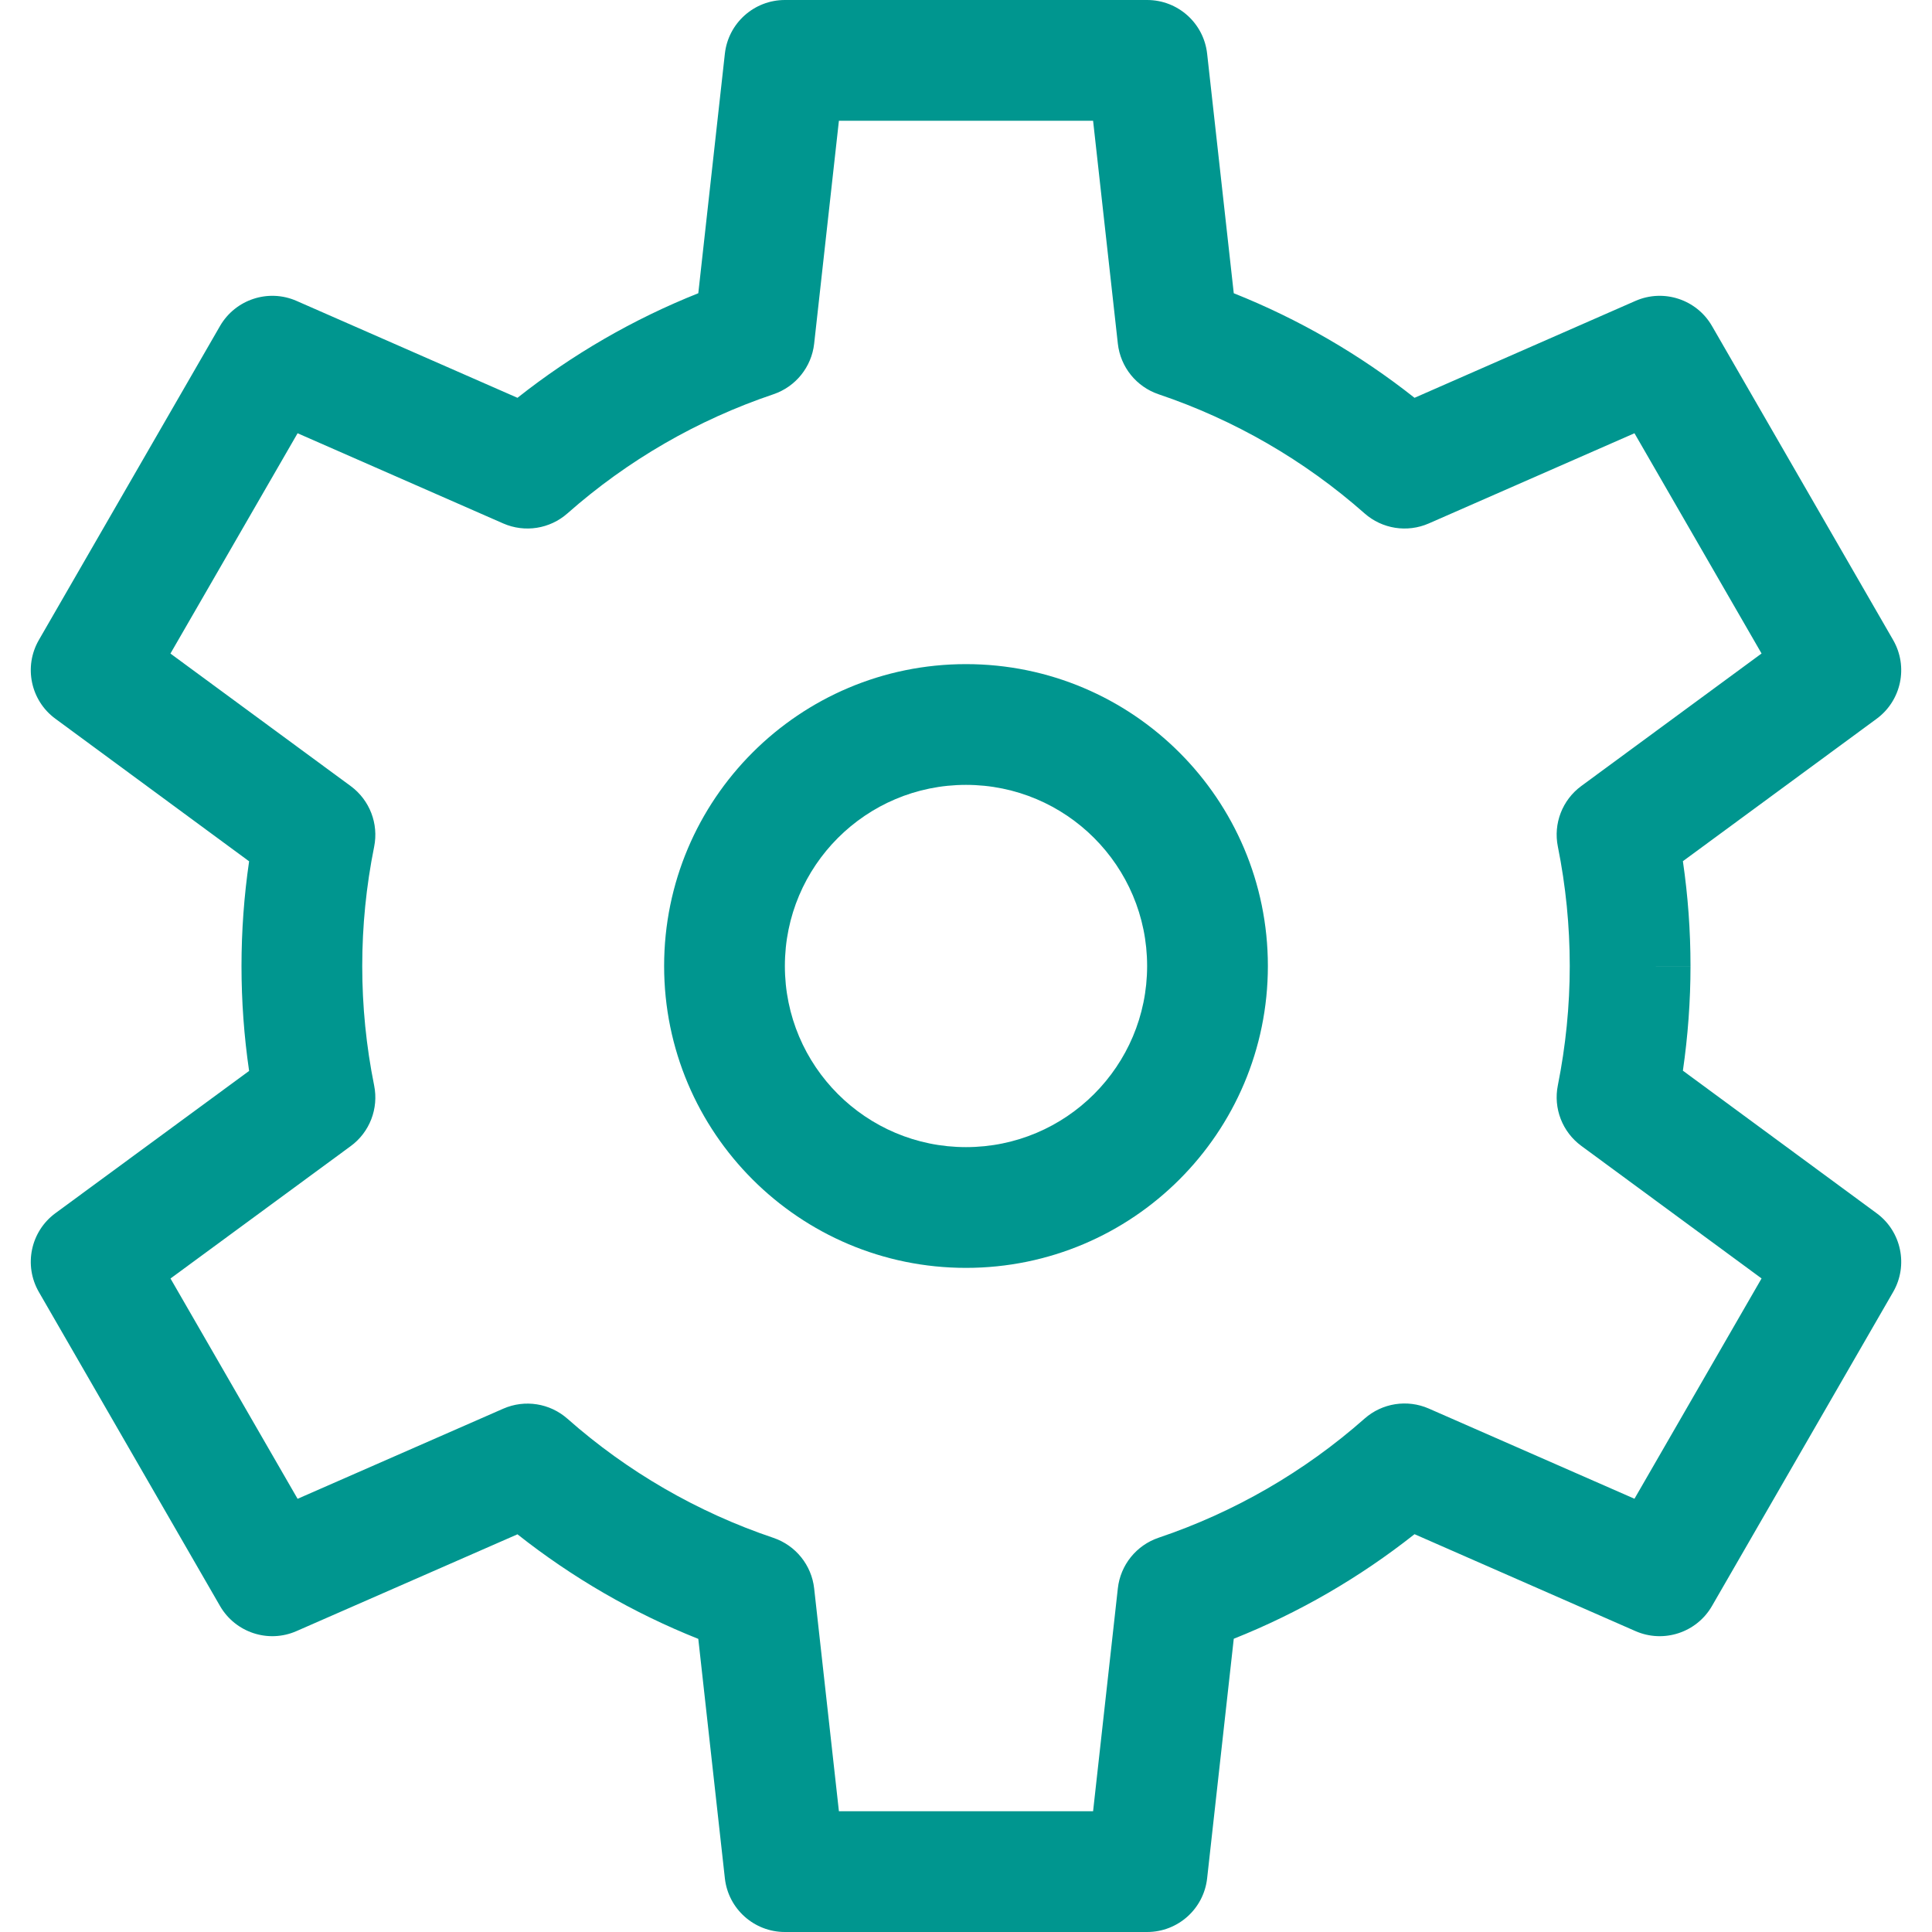
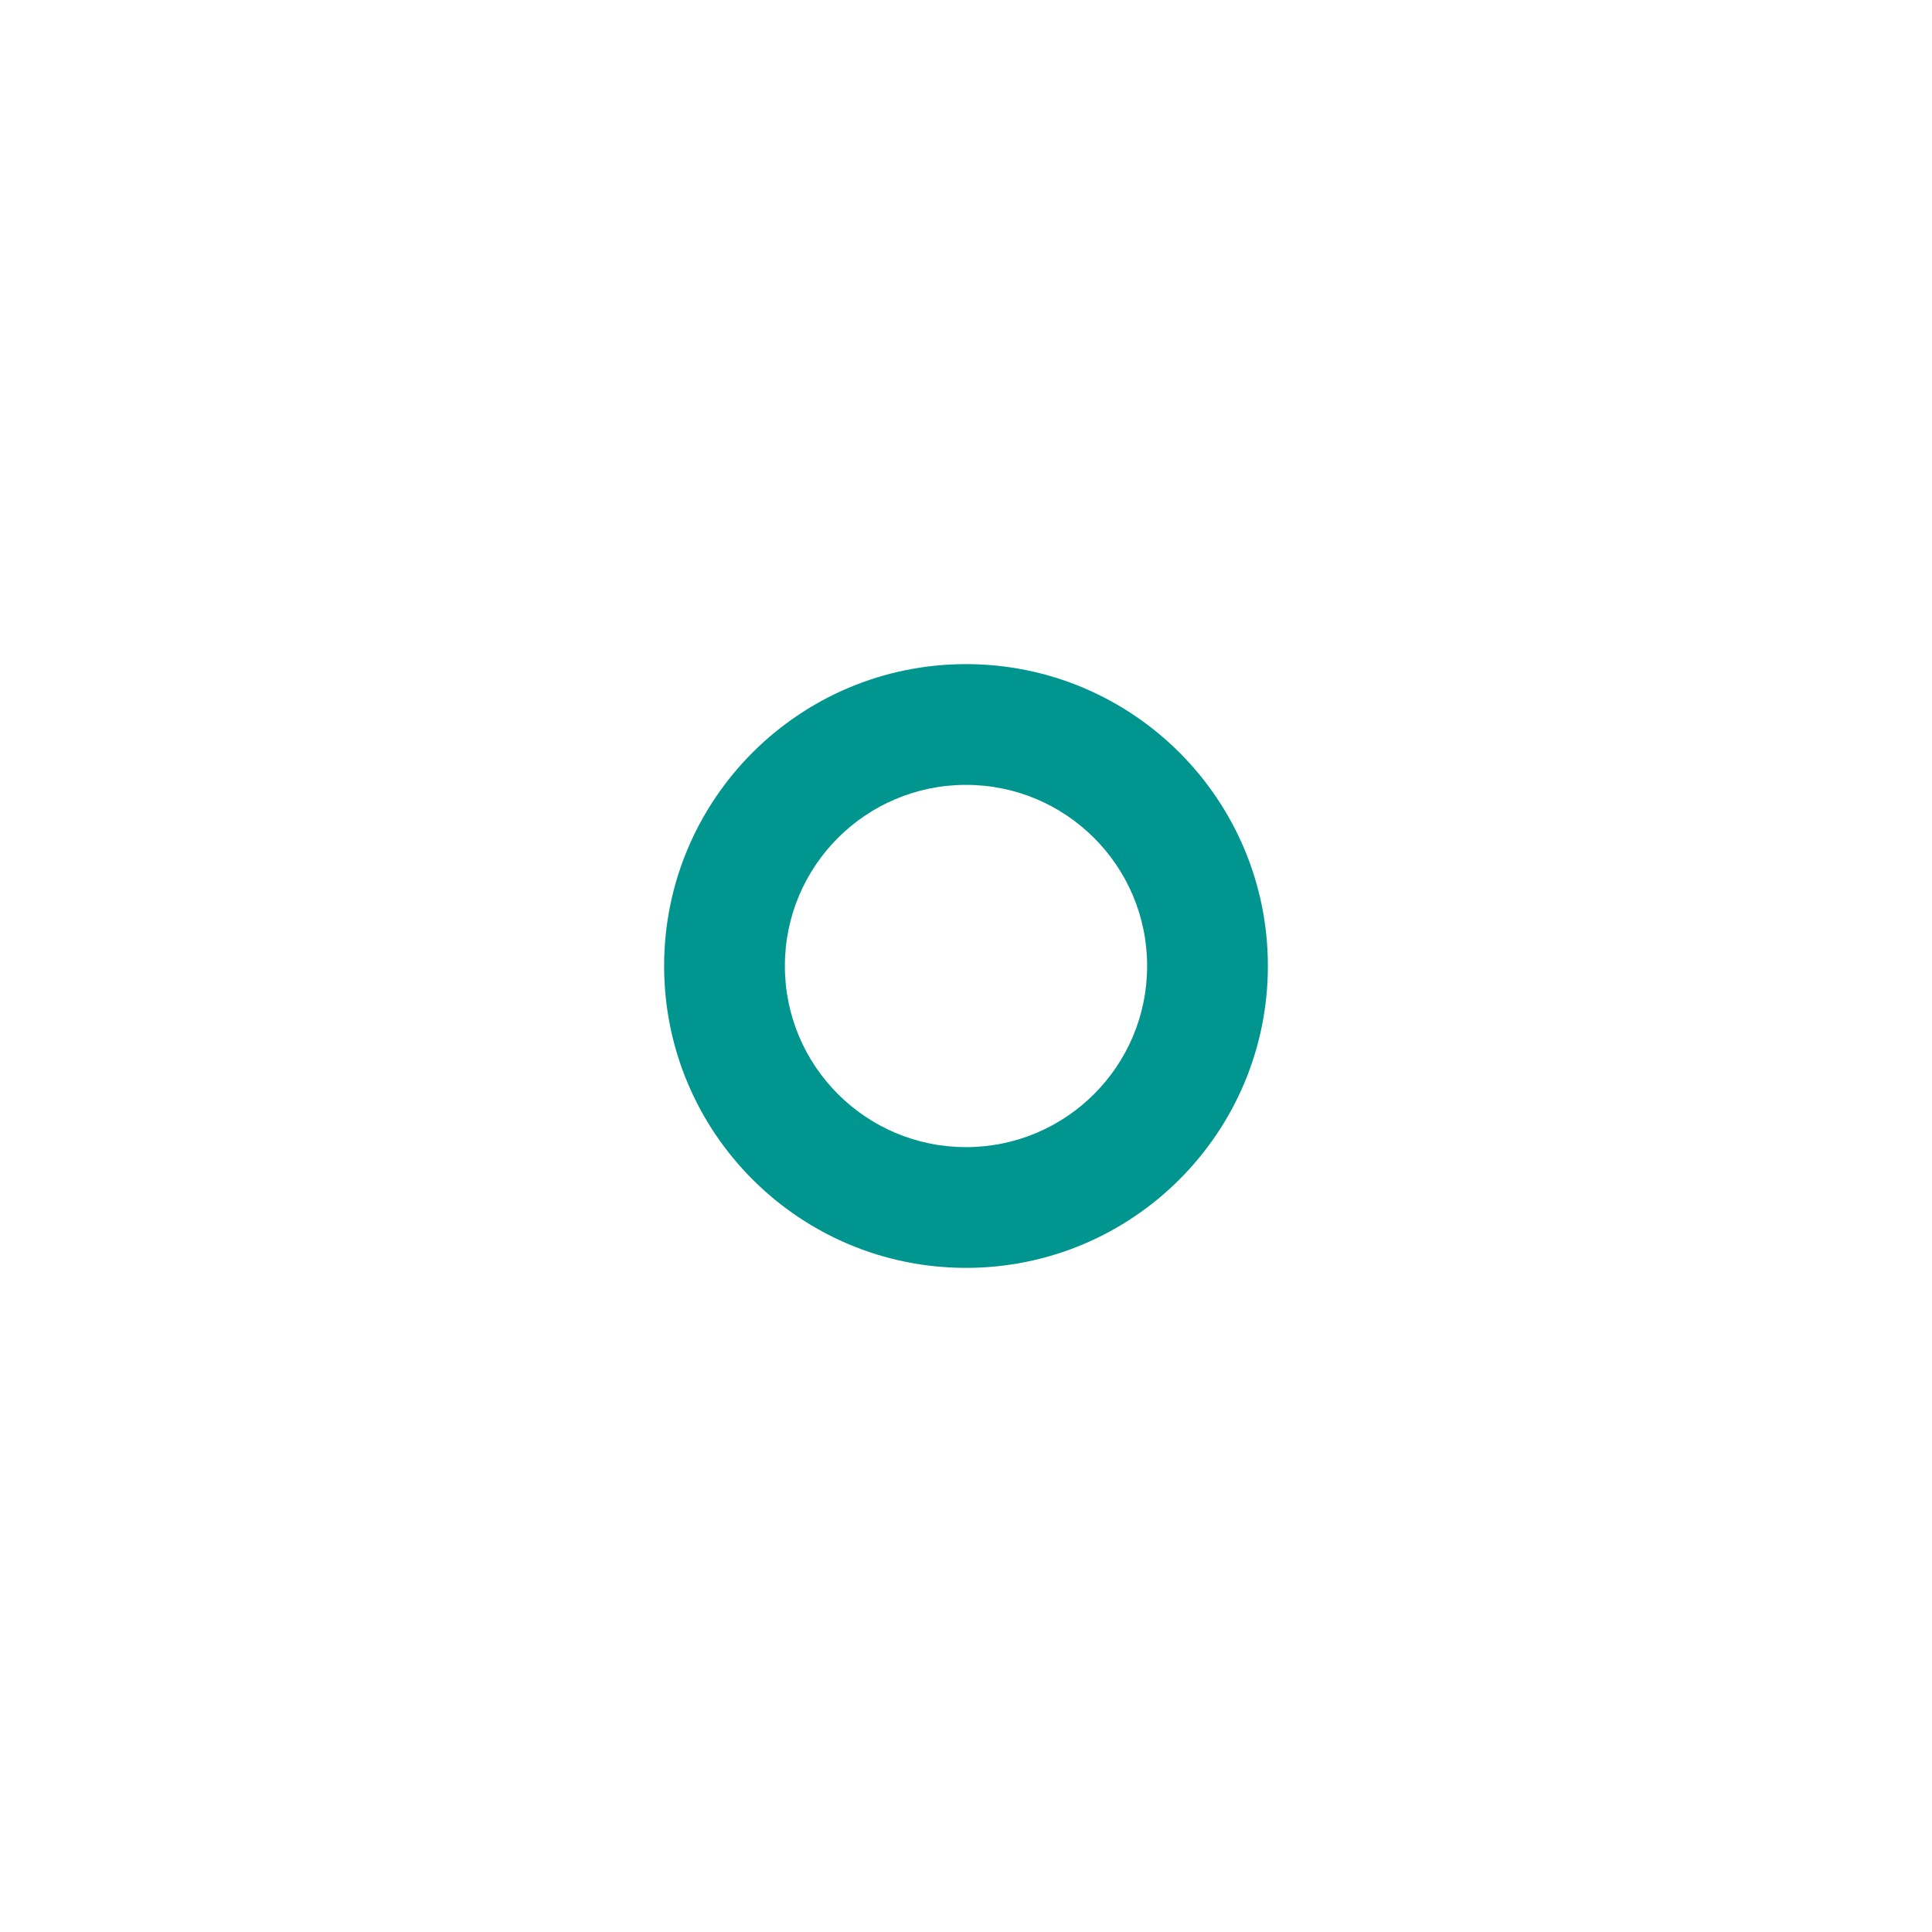
<svg xmlns="http://www.w3.org/2000/svg" id="Layer_1" data-name="Layer 1" viewBox="0 0 32 32">
  <path fill-rule="evenodd" clip-rule="evenodd" d="M16 11C13.239 11 11 13.239 11 16C11 18.761 13.239 21 16 21C18.761 21 21 18.761 21 16C21 13.239 18.761 11 16 11ZM13 16C13 14.343 14.343 13 16 13C17.657 13 19 14.343 19 16C19 17.657 17.657 19 16 19C14.343 19 13 17.657 13 16Z" fill="#00968F" />
-   <path fill-rule="evenodd" clip-rule="evenodd" d="M13 0C12.491 0 12.062 0.383 12.006 0.89L11.566 4.857C10.489 5.286 9.48 5.87 8.571 6.589L4.912 4.984C4.445 4.779 3.899 4.959 3.644 5.4L0.644 10.6C0.389 11.041 0.507 11.604 0.918 11.905L4.126 14.266C3.958 15.417 3.958 16.587 4.126 17.738L0.918 20.094C0.507 20.396 0.389 20.958 0.644 21.4L3.644 26.6C3.899 27.041 4.445 27.221 4.911 27.016L8.571 25.413C9.48 26.132 10.489 26.716 11.566 27.145L12.006 31.11C12.062 31.617 12.491 32 13 32H19C19.51 32 19.938 31.617 19.994 31.11L20.435 27.143C21.512 26.714 22.52 26.13 23.429 25.411L27.088 27.016C27.555 27.221 28.102 27.041 28.356 26.6L31.356 21.4C31.611 20.959 31.493 20.396 31.083 20.095L27.874 17.734C27.957 17.16 28 16.581 28 16.001L27 16L28 16C28 15.419 27.958 14.839 27.874 14.264L31.082 11.906C31.493 11.604 31.611 11.042 31.356 10.6L28.356 5.4C28.102 4.959 27.555 4.779 27.088 4.984L23.429 6.589C22.52 5.87 21.512 5.286 20.435 4.857L19.994 0.89C19.938 0.383 19.51 0 19 0H13ZM25.803 14.022C25.934 14.673 26 15.336 26 16C26 16.663 25.933 17.325 25.803 17.976C25.726 18.357 25.877 18.748 26.191 18.979L29.177 21.175L27.072 24.824L23.665 23.33C23.308 23.174 22.893 23.239 22.601 23.497C21.607 24.375 20.447 25.046 19.189 25.47C18.821 25.595 18.558 25.921 18.515 26.308L18.105 30H13.895L13.485 26.309C13.442 25.923 13.179 25.597 12.811 25.472C11.553 25.048 10.393 24.377 9.399 23.499C9.107 23.241 8.693 23.176 8.336 23.332L4.929 24.825L2.824 21.176L5.809 18.983C6.123 18.753 6.274 18.361 6.197 17.979C5.934 16.674 5.934 15.33 6.197 14.025C6.274 13.643 6.123 13.252 5.81 13.021L2.823 10.825L4.929 7.176L8.335 8.67C8.692 8.826 9.107 8.761 9.399 8.503C10.393 7.625 11.553 6.954 12.811 6.53C13.179 6.405 13.442 6.079 13.485 5.692L13.895 2H18.105L18.515 5.692C18.558 6.079 18.821 6.405 19.189 6.53C20.447 6.954 21.607 7.625 22.601 8.503C22.893 8.761 23.308 8.826 23.665 8.67L27.072 7.176L29.177 10.824L26.191 13.019C25.877 13.25 25.726 13.641 25.803 14.022Z" fill="#00968F" />
</svg>